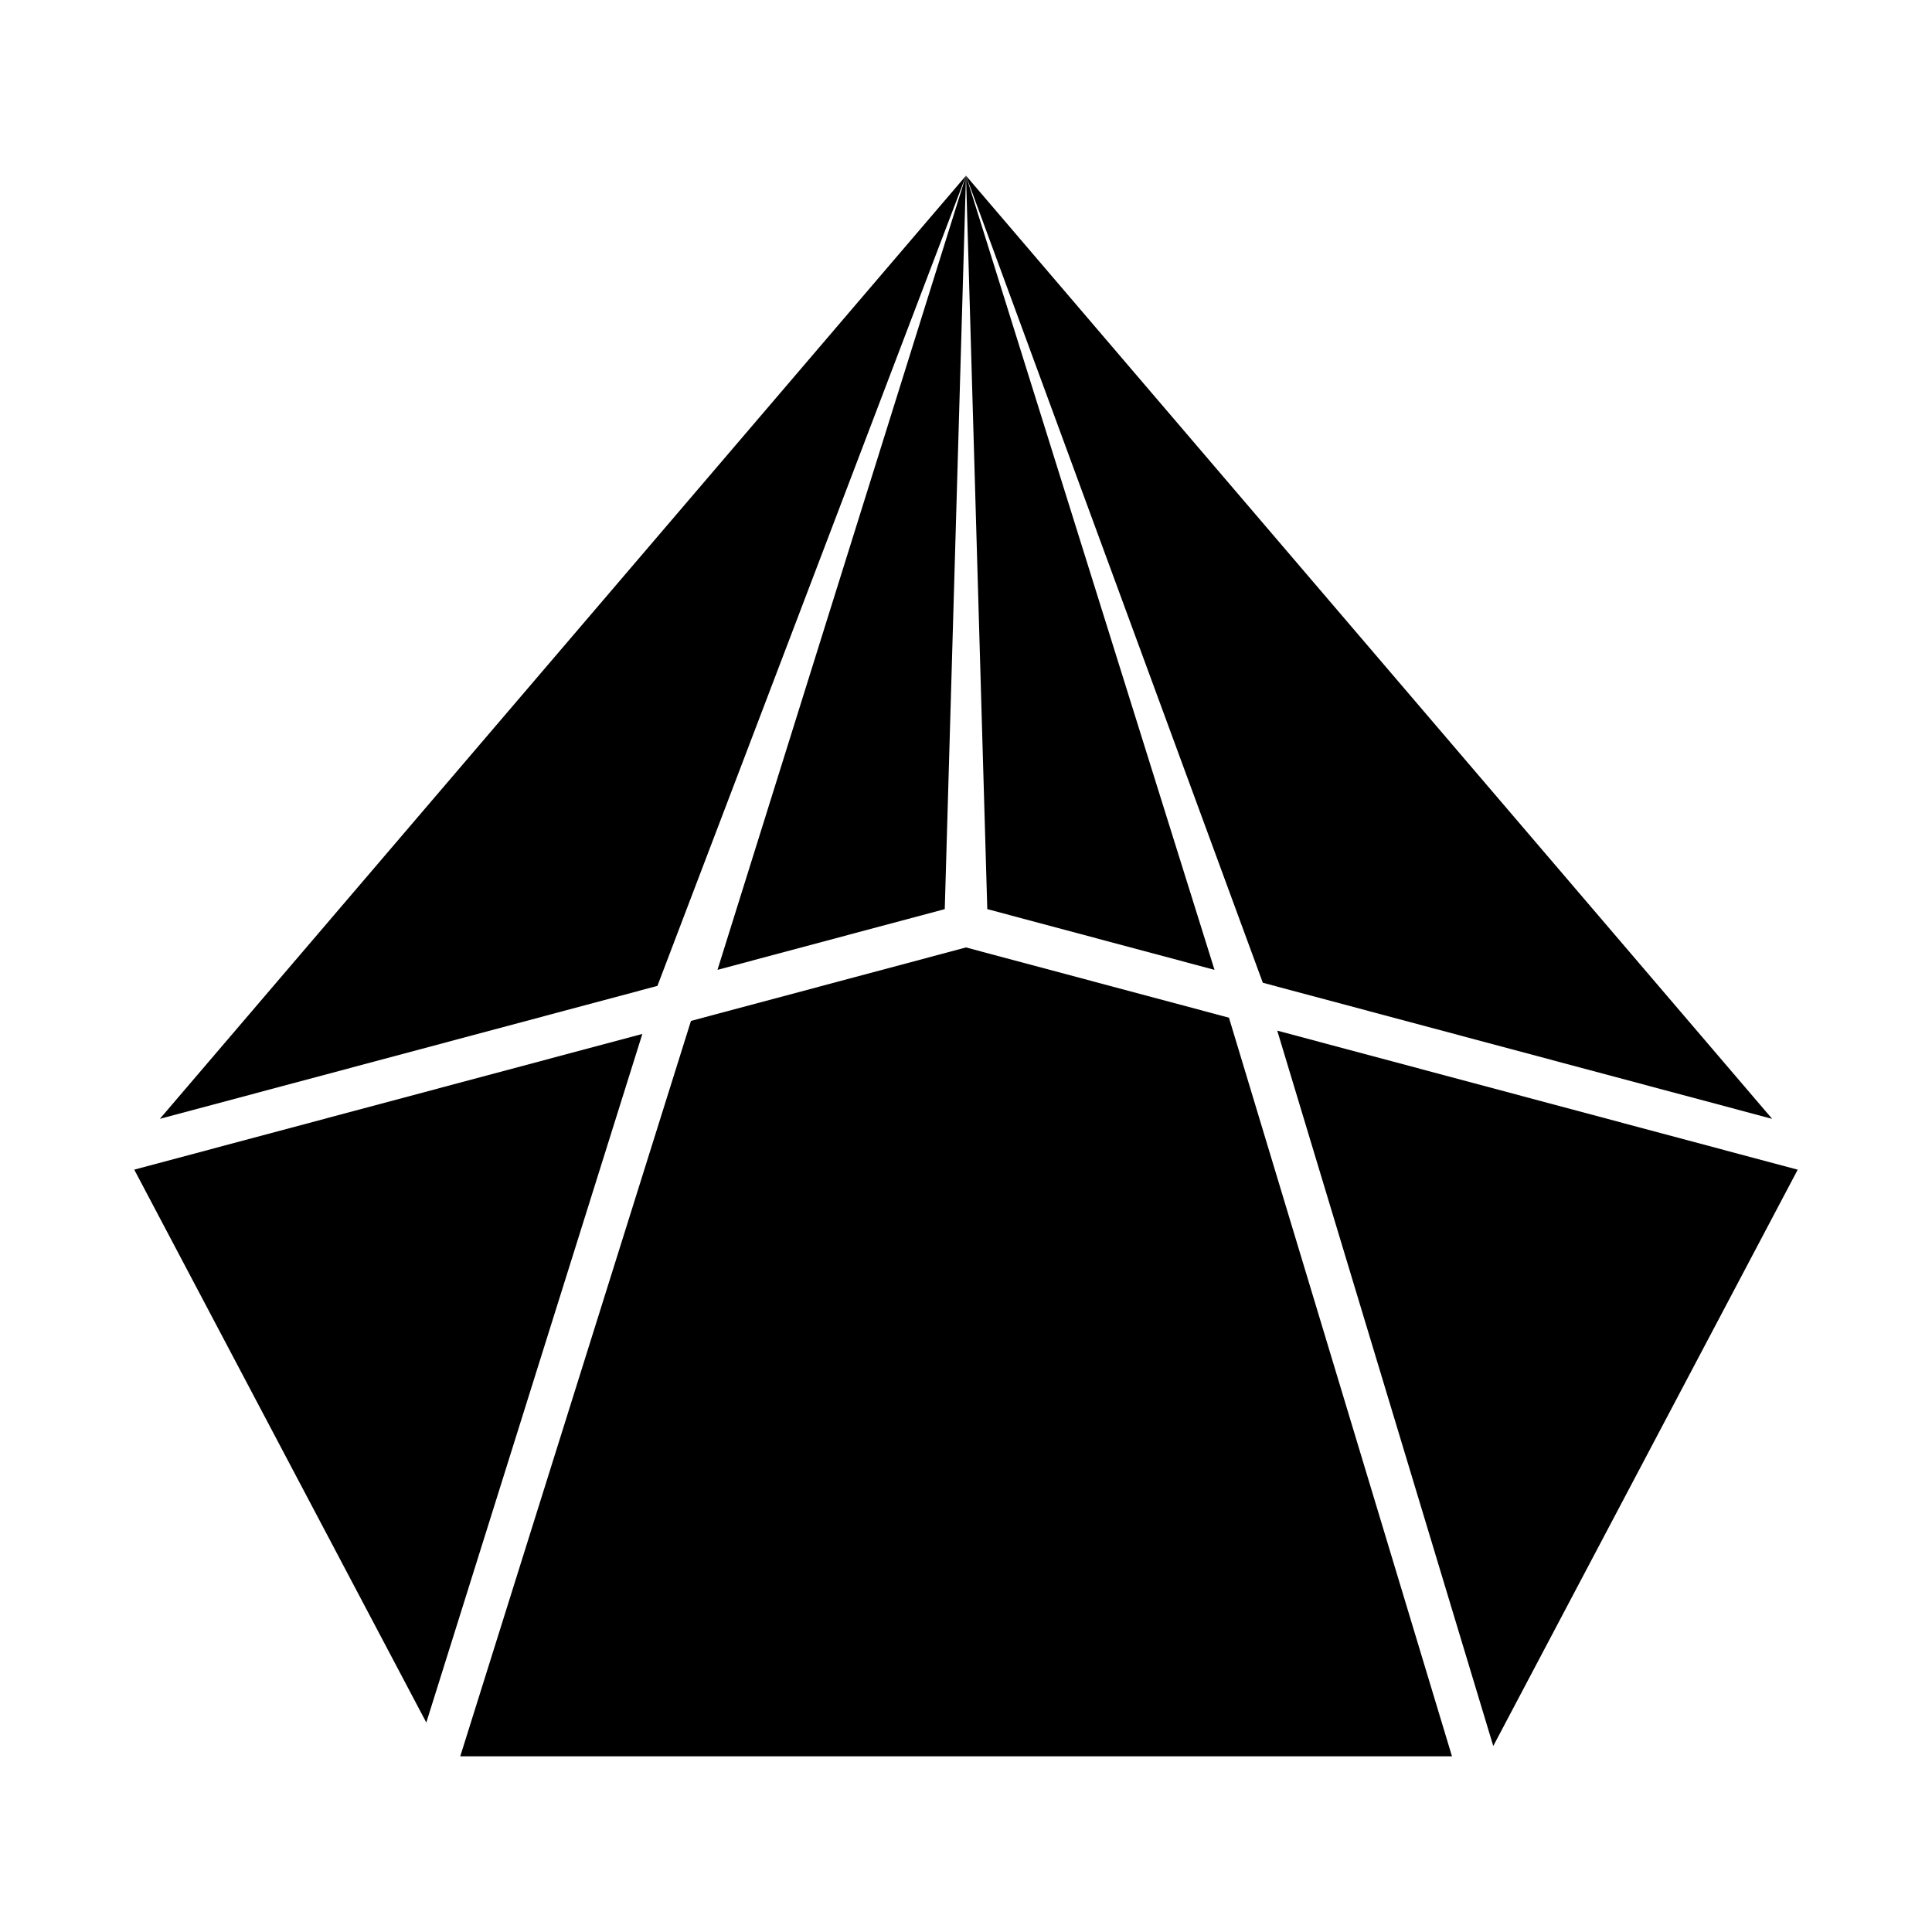
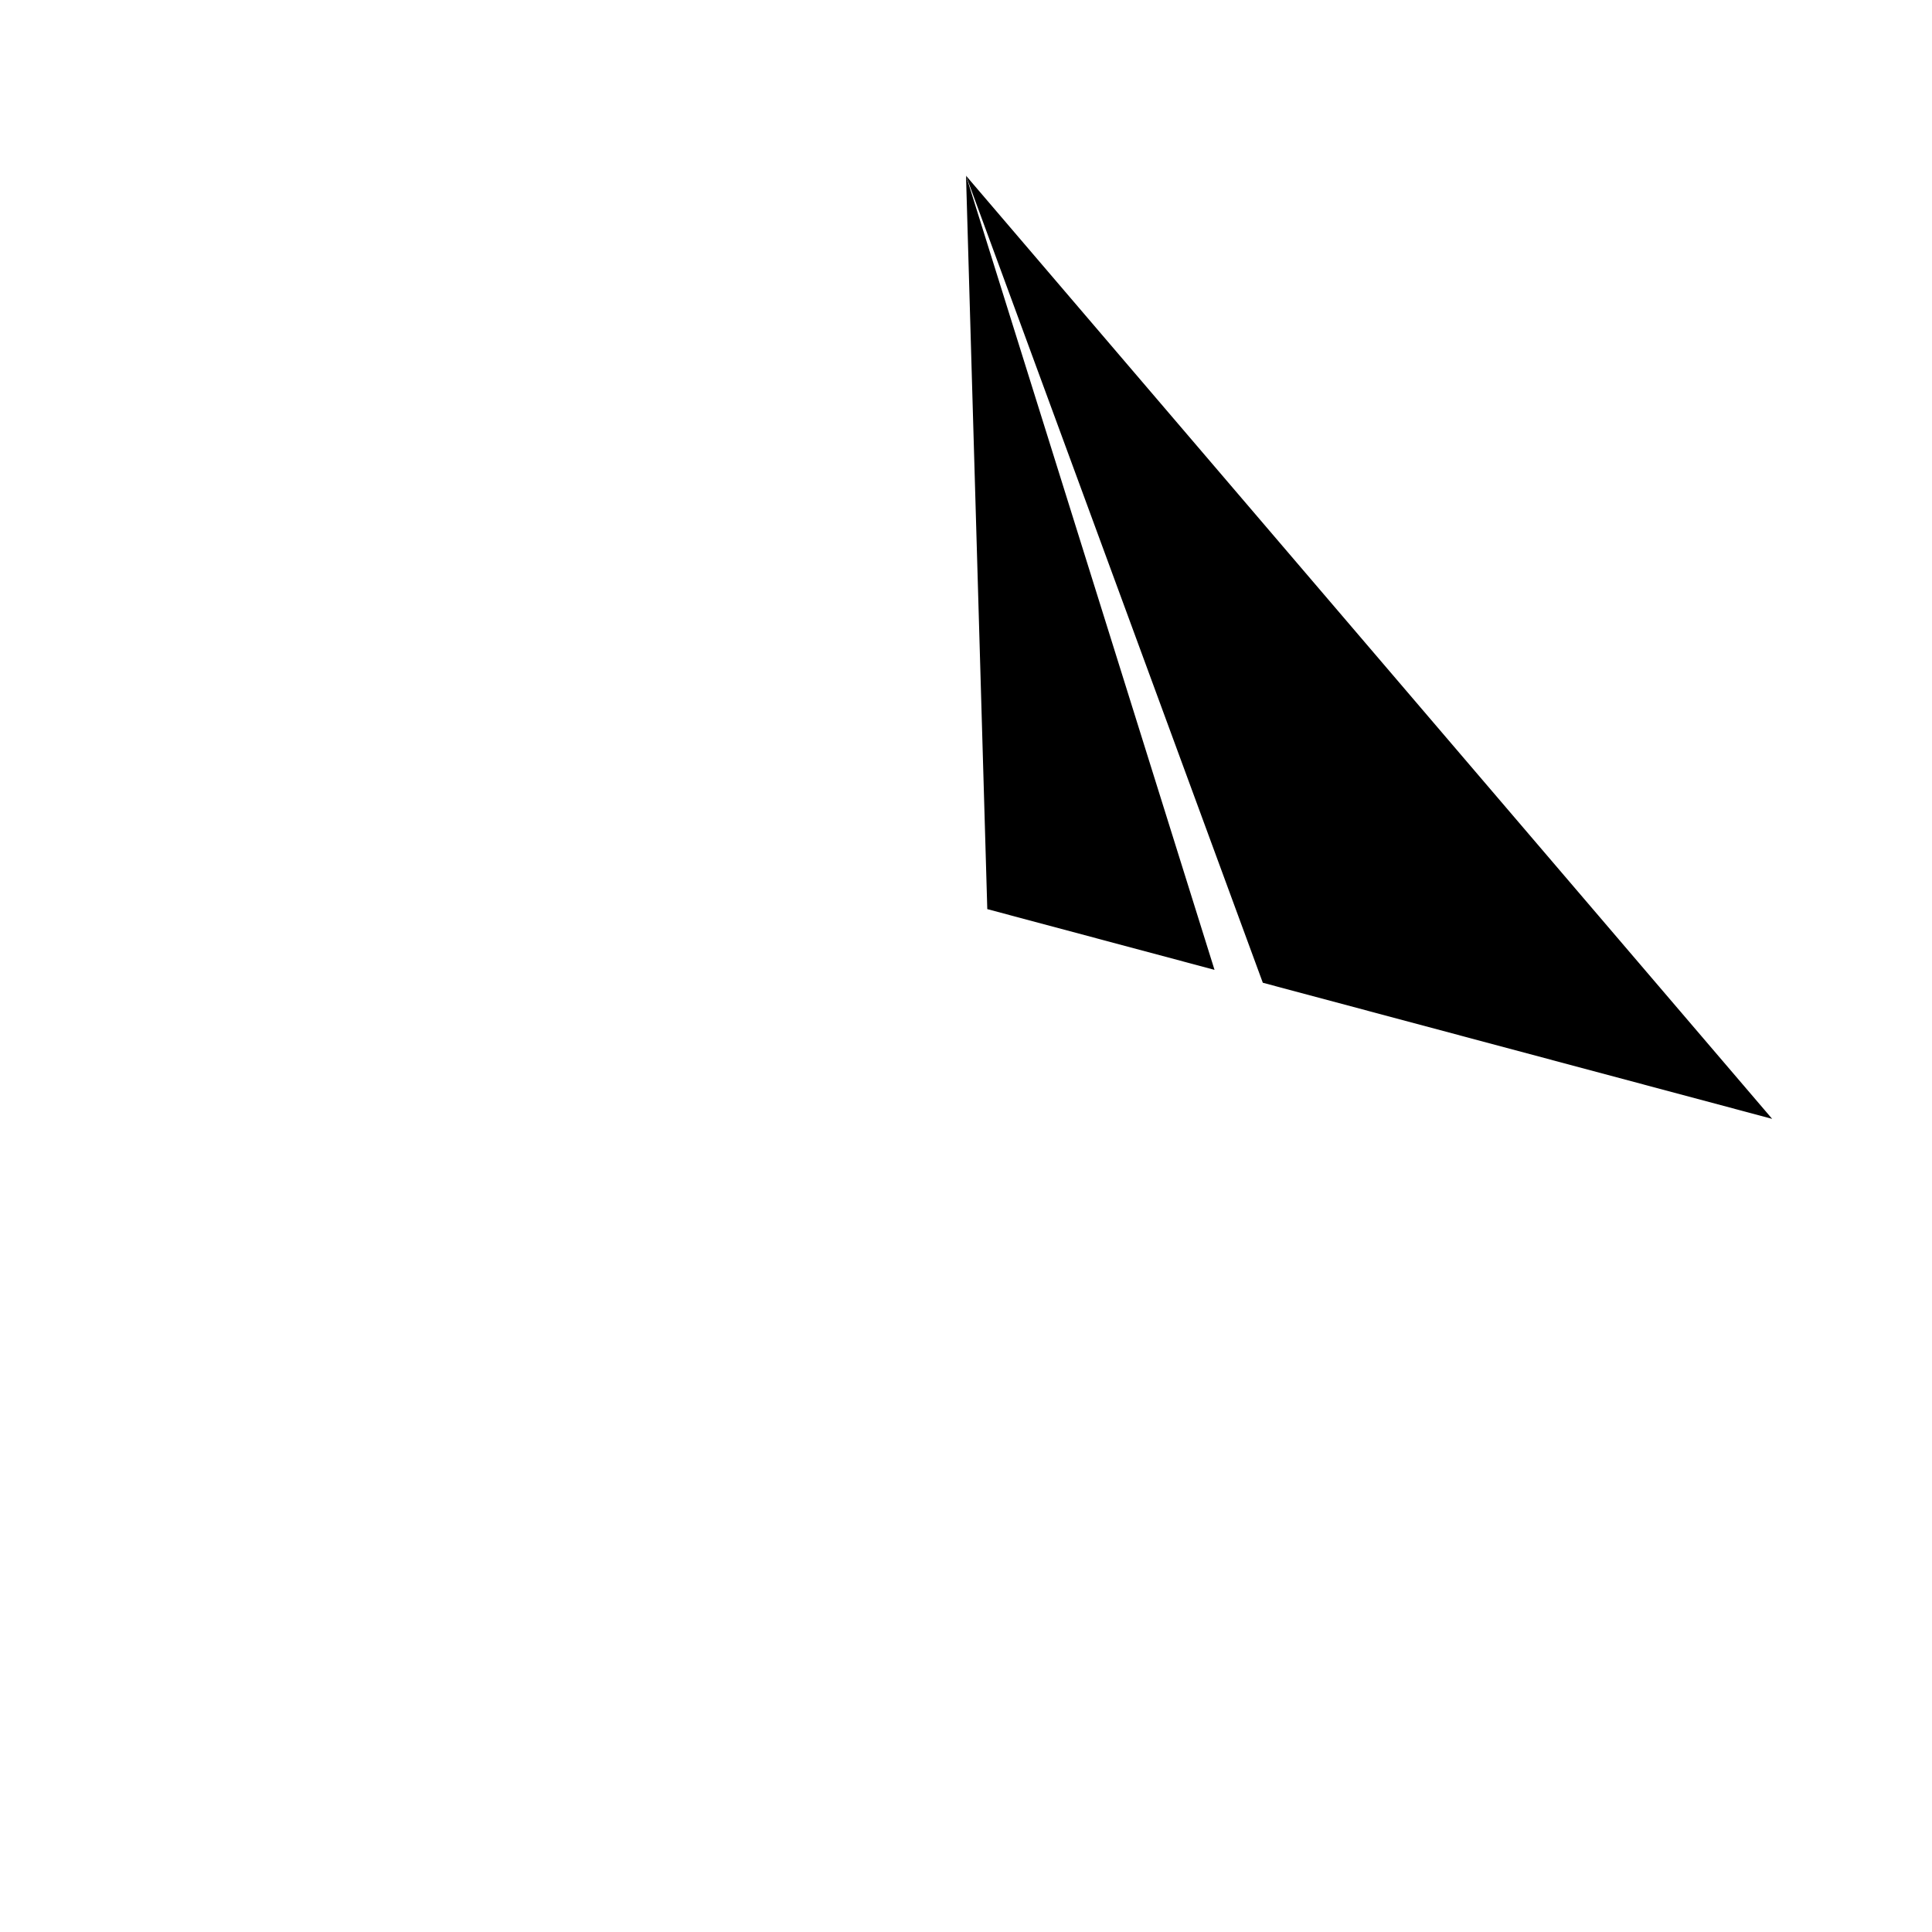
<svg xmlns="http://www.w3.org/2000/svg" fill="#000000" width="800px" height="800px" version="1.1" viewBox="144 144 512 512">
  <g>
-     <path d="m314.23 418-57.254 182.49-77.398-146.52z" />
-     <path d="m400 190.55-81.777 214.72-131.86 35.234z" />
    <path d="m465.86 401.02-60.219-16.094-5.637-194.38z" />
-     <path d="m334.14 401.02 60.23-16.094 5.629-194.38z" />
    <path d="m613.64 440.51-134.98-36.07-78.656-213.88z" />
-     <path d="m620.41 453.98-80.68 152.73-57.246-189.58z" />
-     <path d="m528.79 609.44h-262.82l61.145-194.89 72.879-19.469 69.691 18.617z" />
  </g>
</svg>